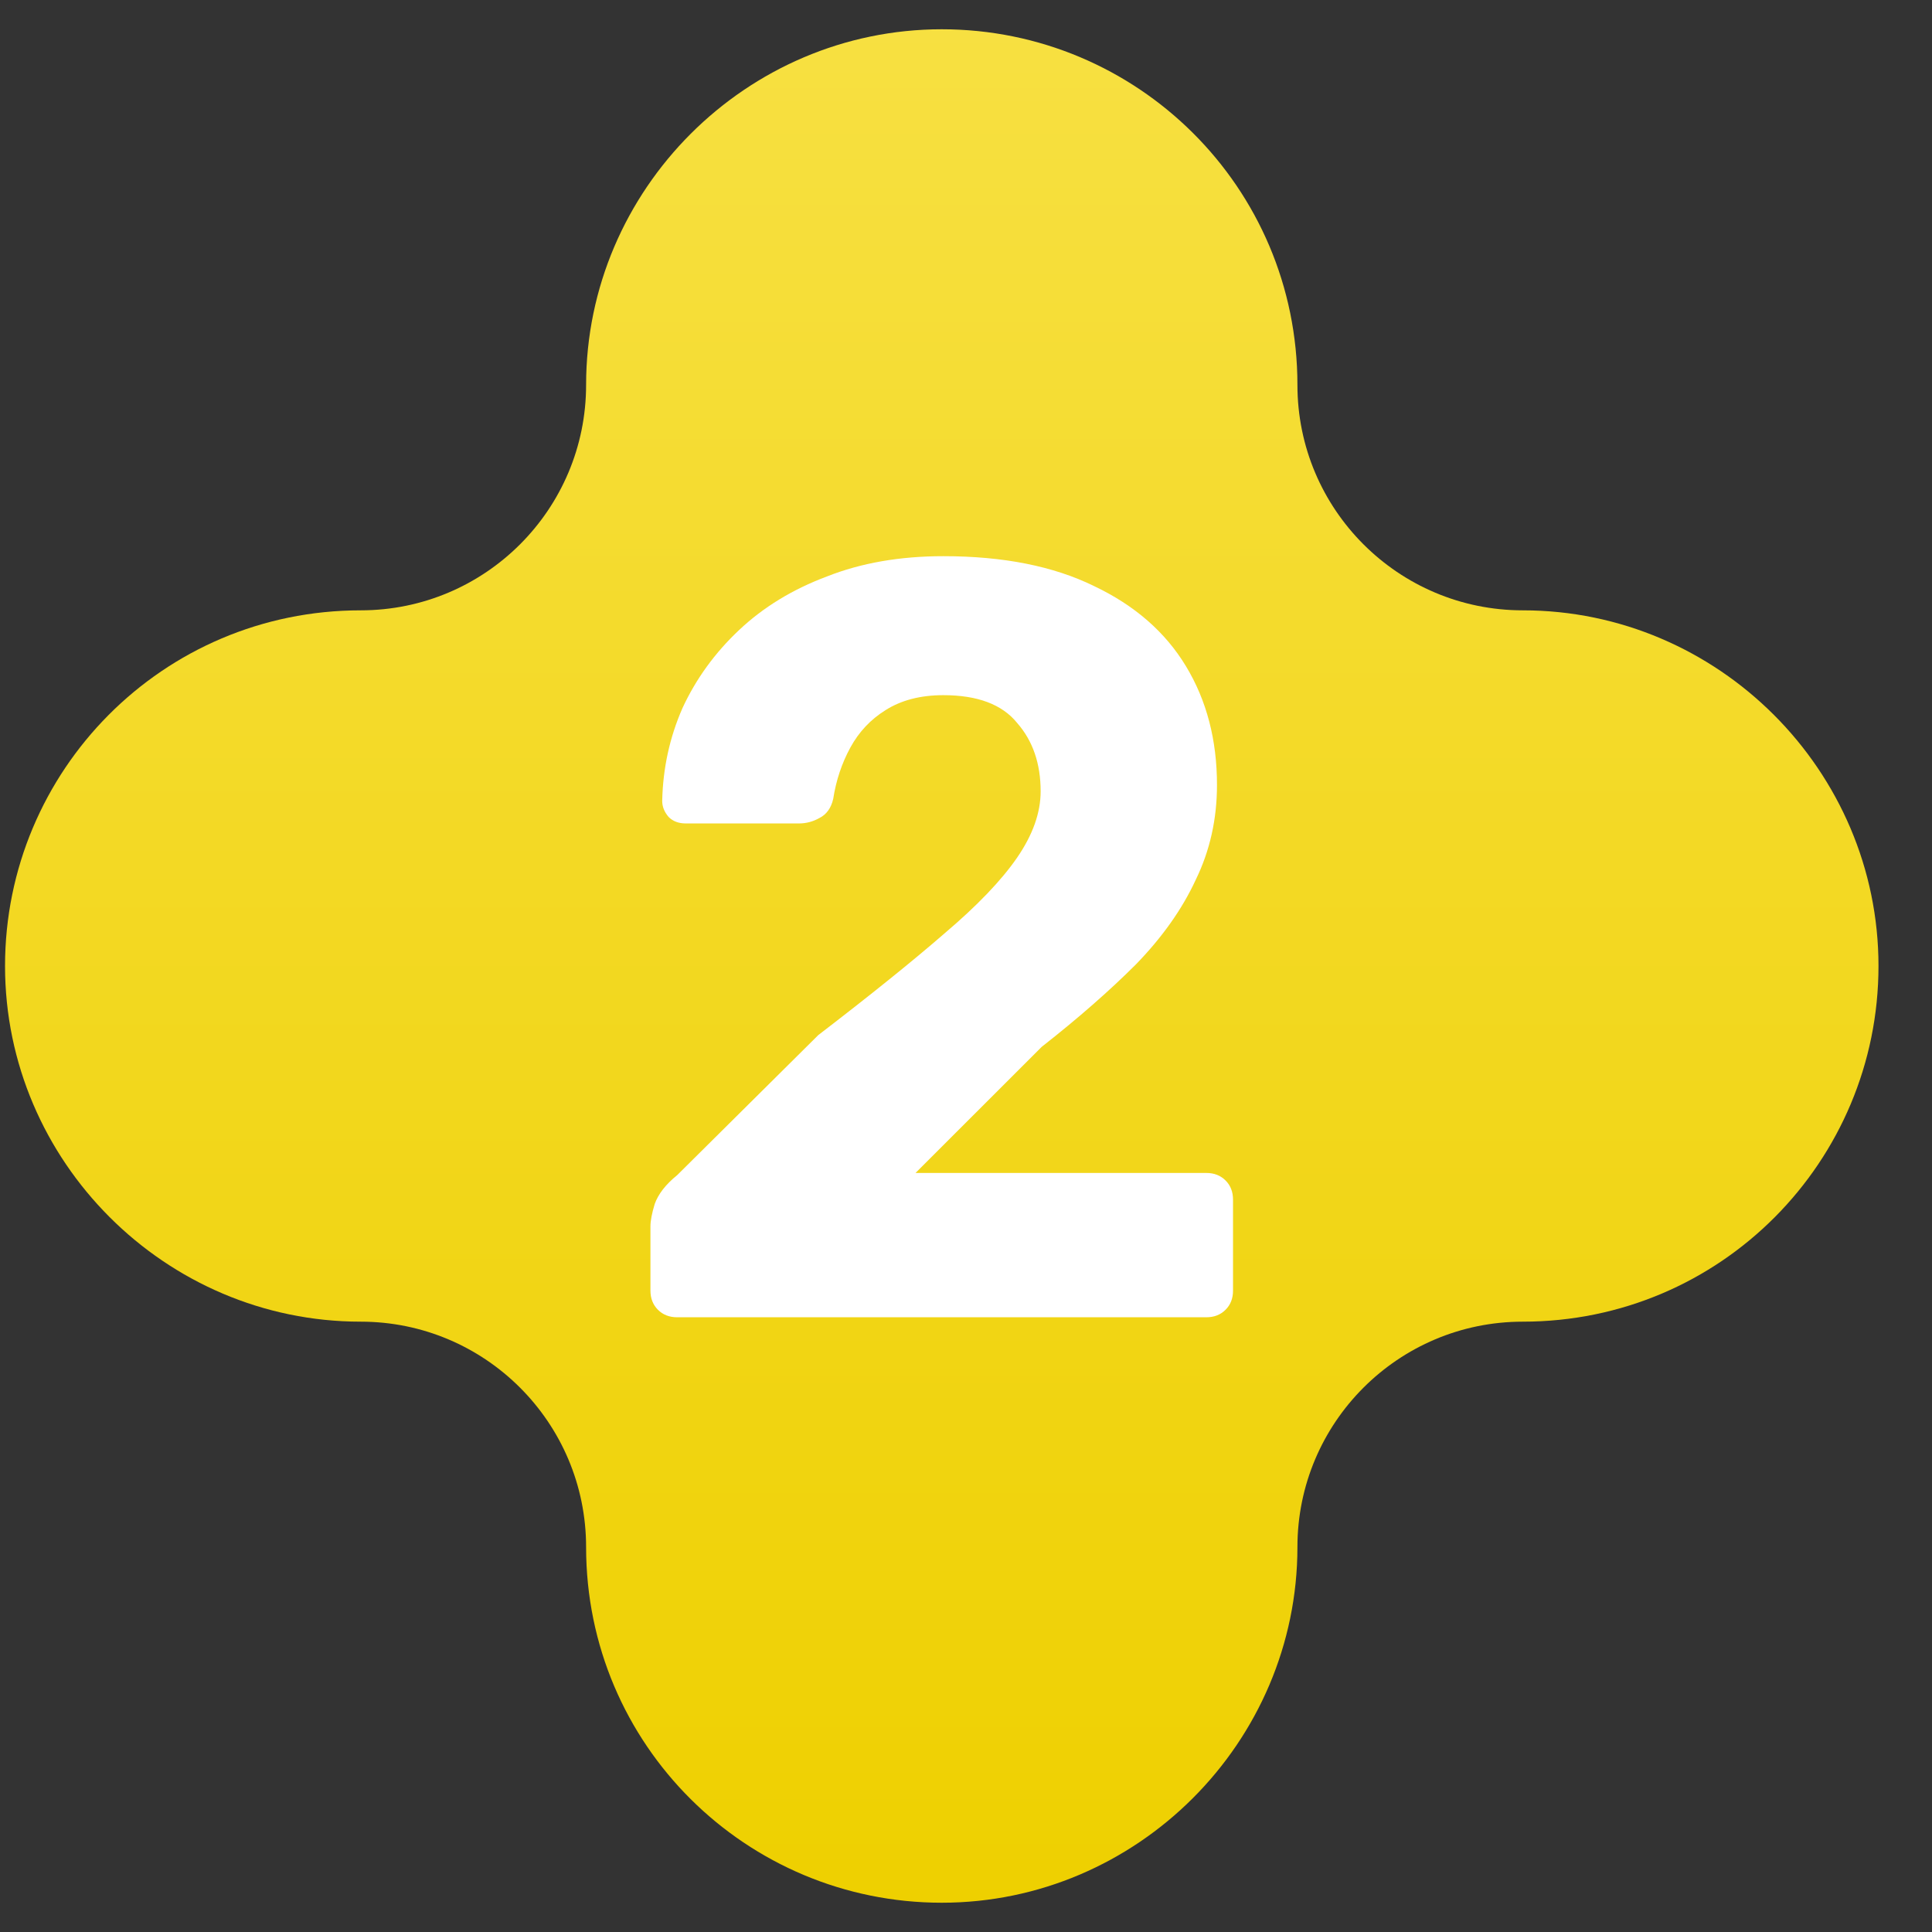
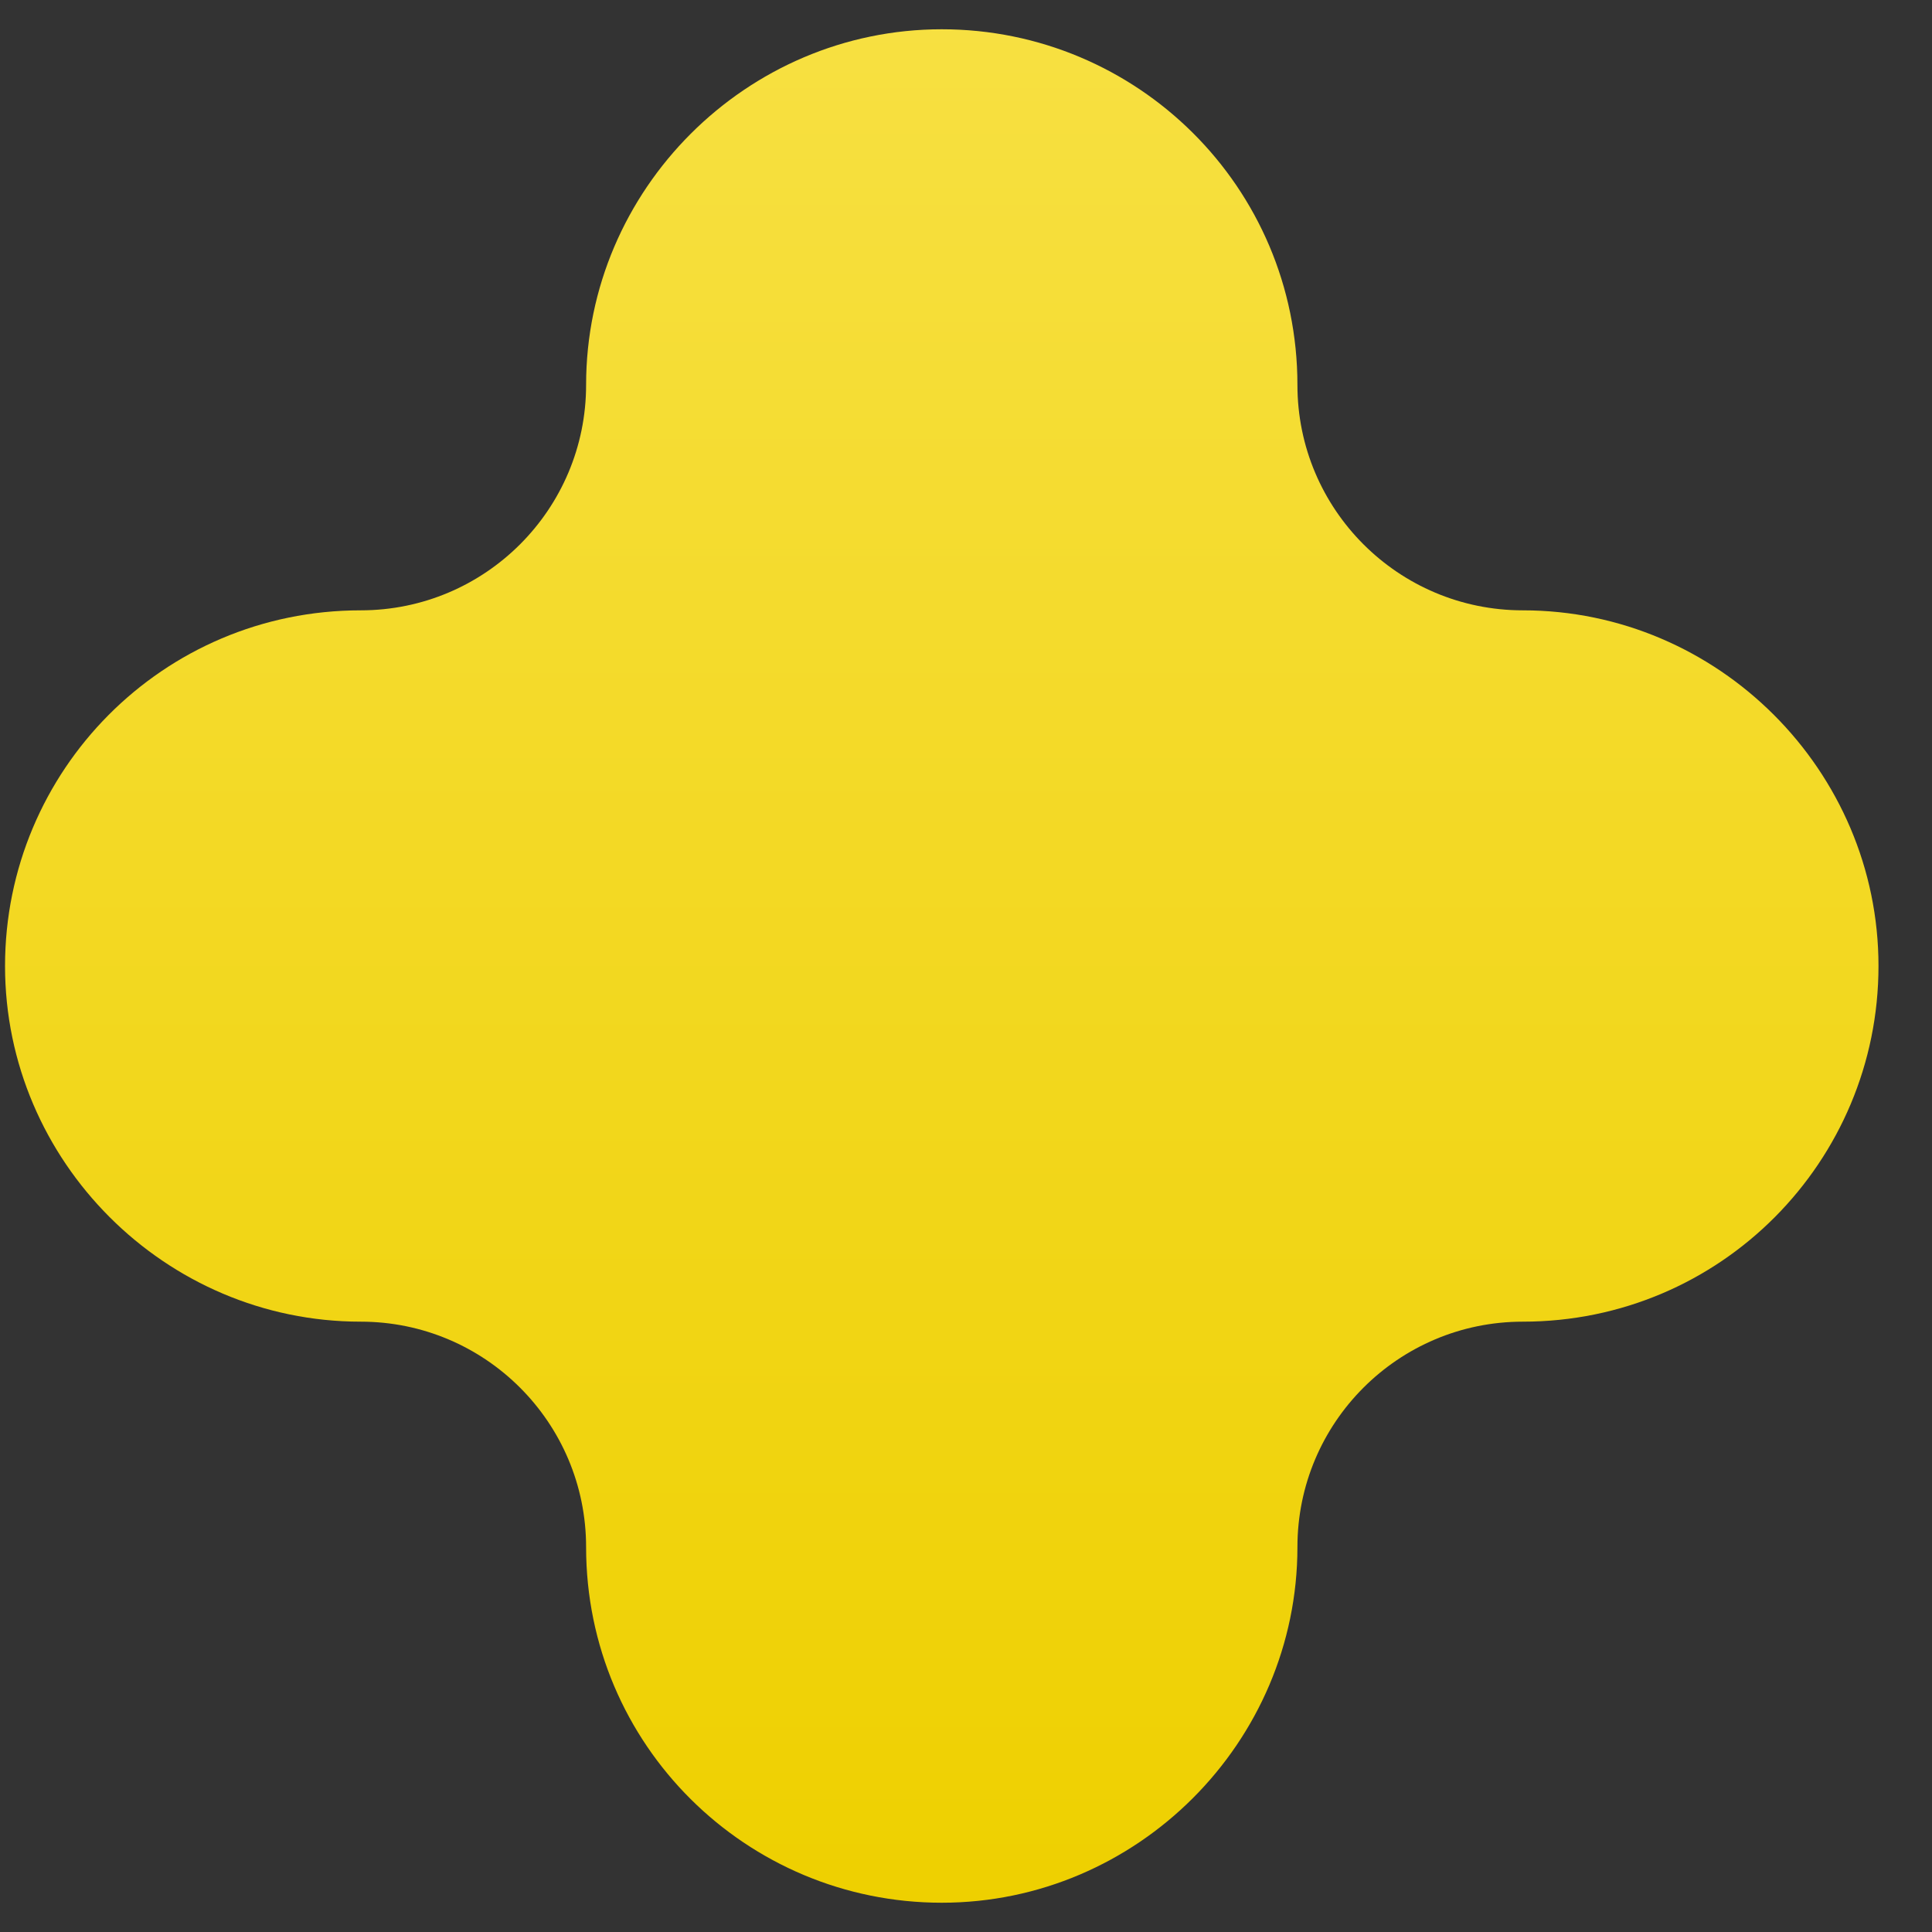
<svg xmlns="http://www.w3.org/2000/svg" width="33" height="33" viewBox="0 0 33 33" fill="none">
  <rect x="0" y="0" width="33" height="33" fill="#333333" stroke="none" />
  <path d="M26.011 10.425C23.885 10.425 22.161 8.701 22.161 6.575C22.161 3.195 19.423 0.5 16.086 0.5C12.749 0.5 10.011 3.238 10.011 6.575C10.011 8.701 8.287 10.425 6.161 10.425C2.781 10.425 0.086 13.163 0.086 16.5C0.086 19.837 2.824 22.575 6.161 22.575C8.287 22.575 10.011 24.299 10.011 26.425C10.011 29.805 12.749 32.5 16.086 32.5C19.423 32.5 22.161 29.762 22.161 26.425C22.161 24.299 23.885 22.575 26.011 22.575C29.391 22.575 32.086 19.837 32.086 16.5C32.086 13.163 29.348 10.425 26.011 10.425Z" fill="url(#paint0_linear_160_270)" />
-   <path d="M11.567 22.5C11.433 22.5 11.323 22.457 11.238 22.372C11.153 22.287 11.11 22.177 11.11 22.044V20.948C11.11 20.851 11.135 20.723 11.183 20.565C11.244 20.394 11.372 20.23 11.567 20.072L13.977 17.68C14.866 16.998 15.584 16.42 16.131 15.945C16.691 15.47 17.105 15.038 17.373 14.649C17.641 14.259 17.775 13.882 17.775 13.517C17.775 13.042 17.641 12.653 17.373 12.348C17.117 12.032 16.697 11.874 16.113 11.874C15.724 11.874 15.395 11.959 15.127 12.129C14.872 12.287 14.671 12.501 14.525 12.768C14.379 13.036 14.281 13.328 14.232 13.645C14.196 13.803 14.117 13.912 13.995 13.973C13.886 14.034 13.77 14.065 13.648 14.065H11.713C11.591 14.065 11.494 14.028 11.421 13.955C11.348 13.87 11.311 13.779 11.311 13.681C11.323 13.121 11.439 12.592 11.658 12.093C11.889 11.594 12.212 11.149 12.626 10.76C13.04 10.37 13.539 10.066 14.123 9.847C14.707 9.616 15.371 9.5 16.113 9.5C17.136 9.5 17.994 9.67 18.688 10.011C19.381 10.34 19.905 10.796 20.258 11.381C20.611 11.965 20.787 12.64 20.787 13.407C20.787 13.992 20.666 14.533 20.422 15.032C20.191 15.531 19.85 16.012 19.4 16.475C18.949 16.925 18.414 17.394 17.793 17.881L15.638 20.035H20.605C20.739 20.035 20.848 20.078 20.933 20.163C21.019 20.248 21.061 20.358 21.061 20.492V22.044C21.061 22.177 21.019 22.287 20.933 22.372C20.848 22.457 20.739 22.5 20.605 22.5H11.567Z" fill="white" />
  <defs>
    <linearGradient id="paint0_linear_160_270" x1="16.086" y1="0.5" x2="16.086" y2="32.5" gradientUnits="userSpaceOnUse">
      <stop stop-color="#F7E041" />
      <stop offset="1" stop-color="#EED000" />
    </linearGradient>
  </defs>
</svg>